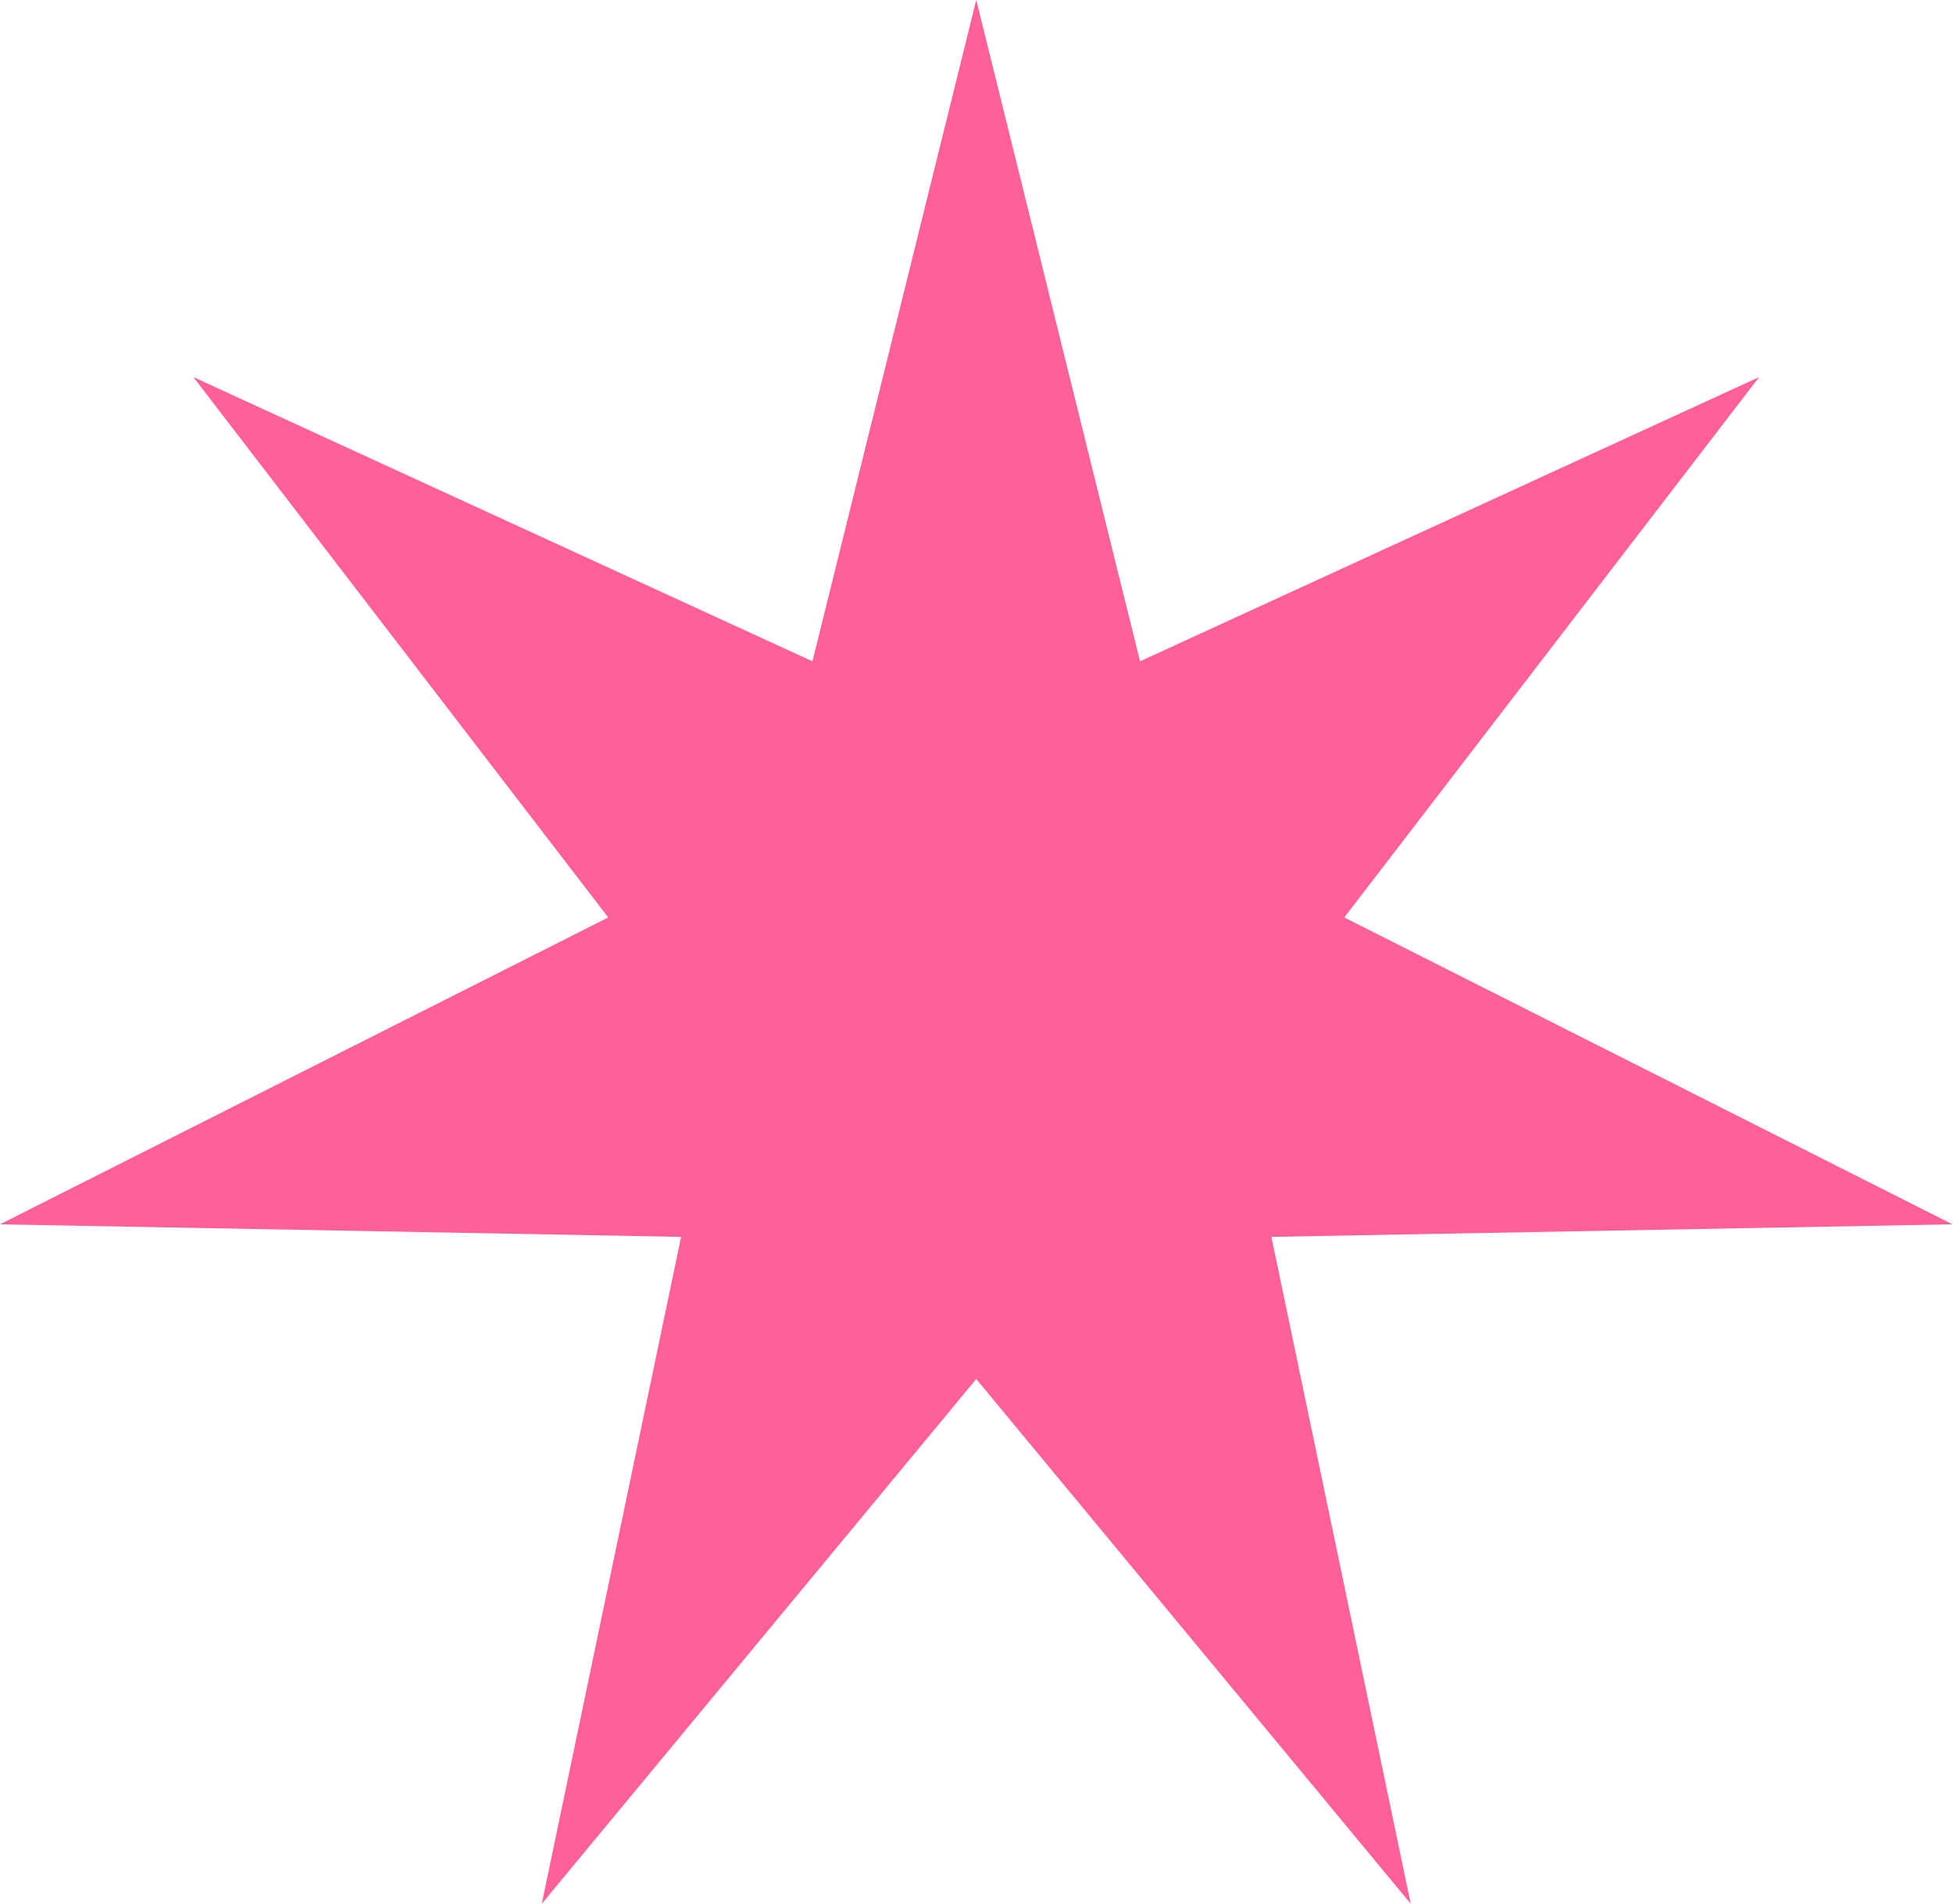
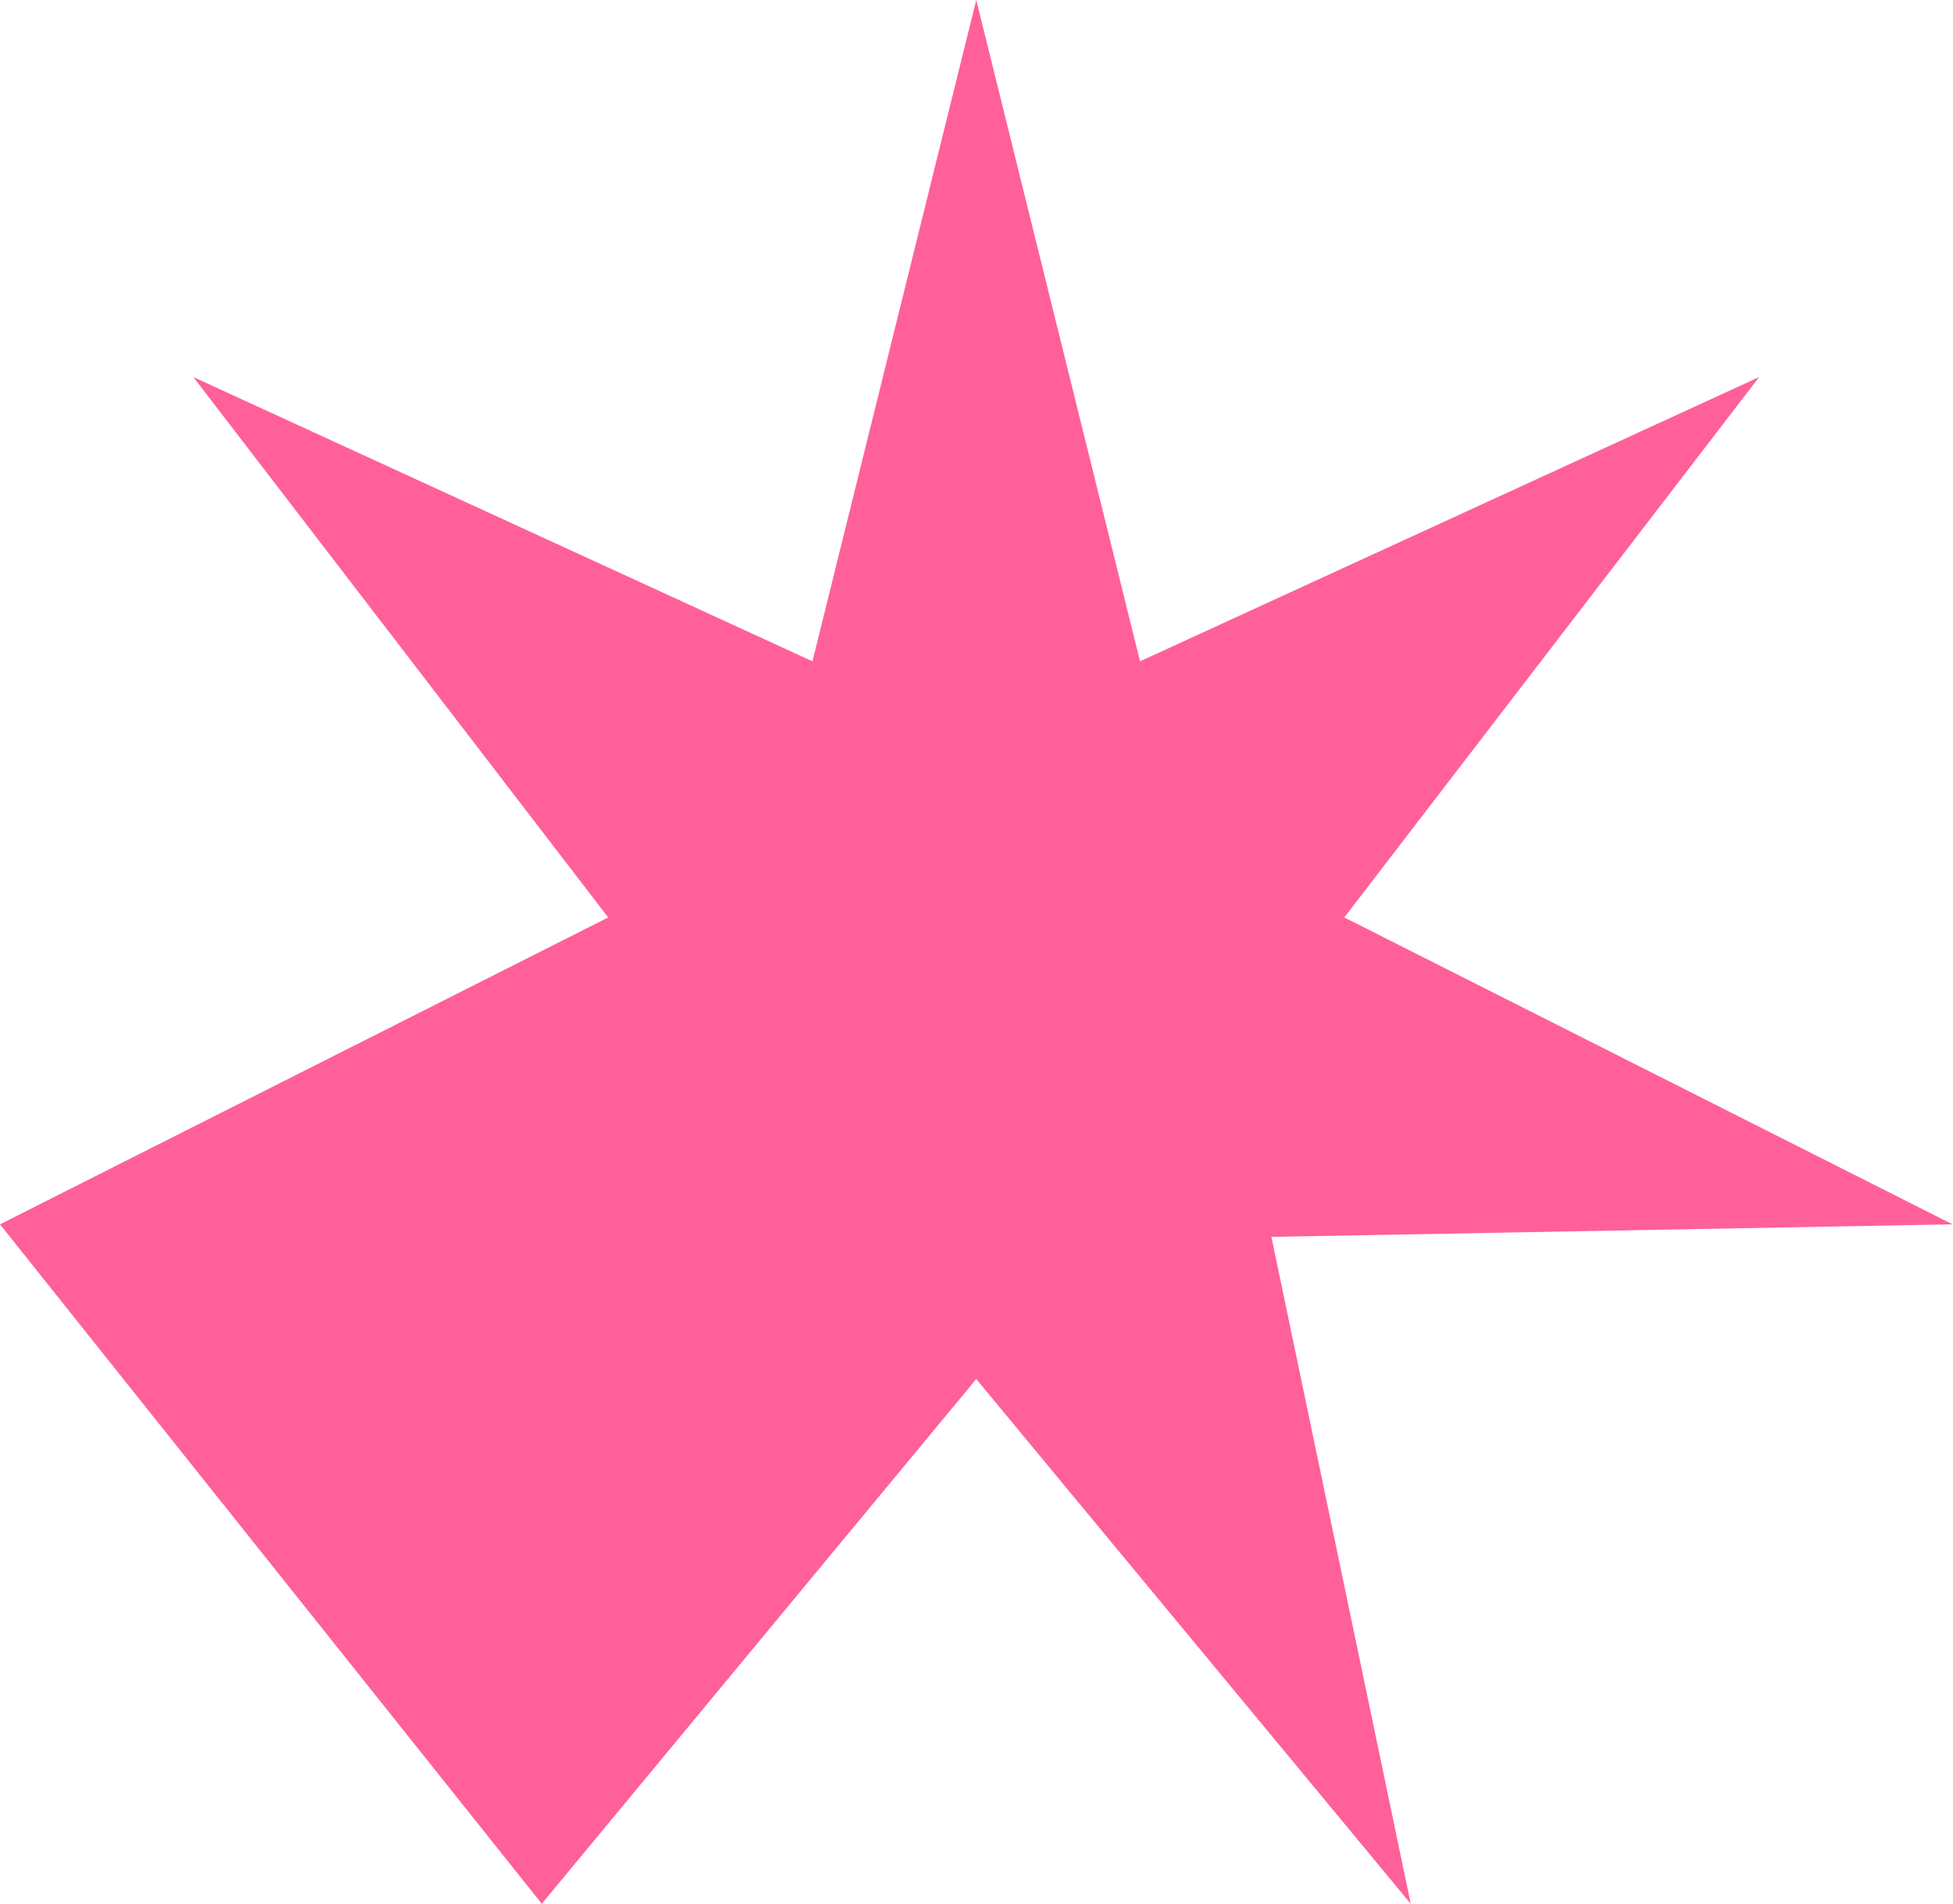
<svg xmlns="http://www.w3.org/2000/svg" width="316" height="308" viewBox="0 0 316 308" fill="none">
-   <path d="M157.96 0L184.462 106.989L284.634 61.003L217.511 148.43L315.92 198.076L205.716 200.107L228.259 308L157.96 223.105L87.661 308L110.203 200.107L-0.001 198.076L98.409 148.43L31.285 61.003L131.457 106.989L157.96 0Z" fill="#FF6099" />
+   <path d="M157.96 0L184.462 106.989L284.634 61.003L217.511 148.43L315.92 198.076L205.716 200.107L228.259 308L157.96 223.105L87.661 308L-0.001 198.076L98.409 148.43L31.285 61.003L131.457 106.989L157.96 0Z" fill="#FF6099" />
</svg>